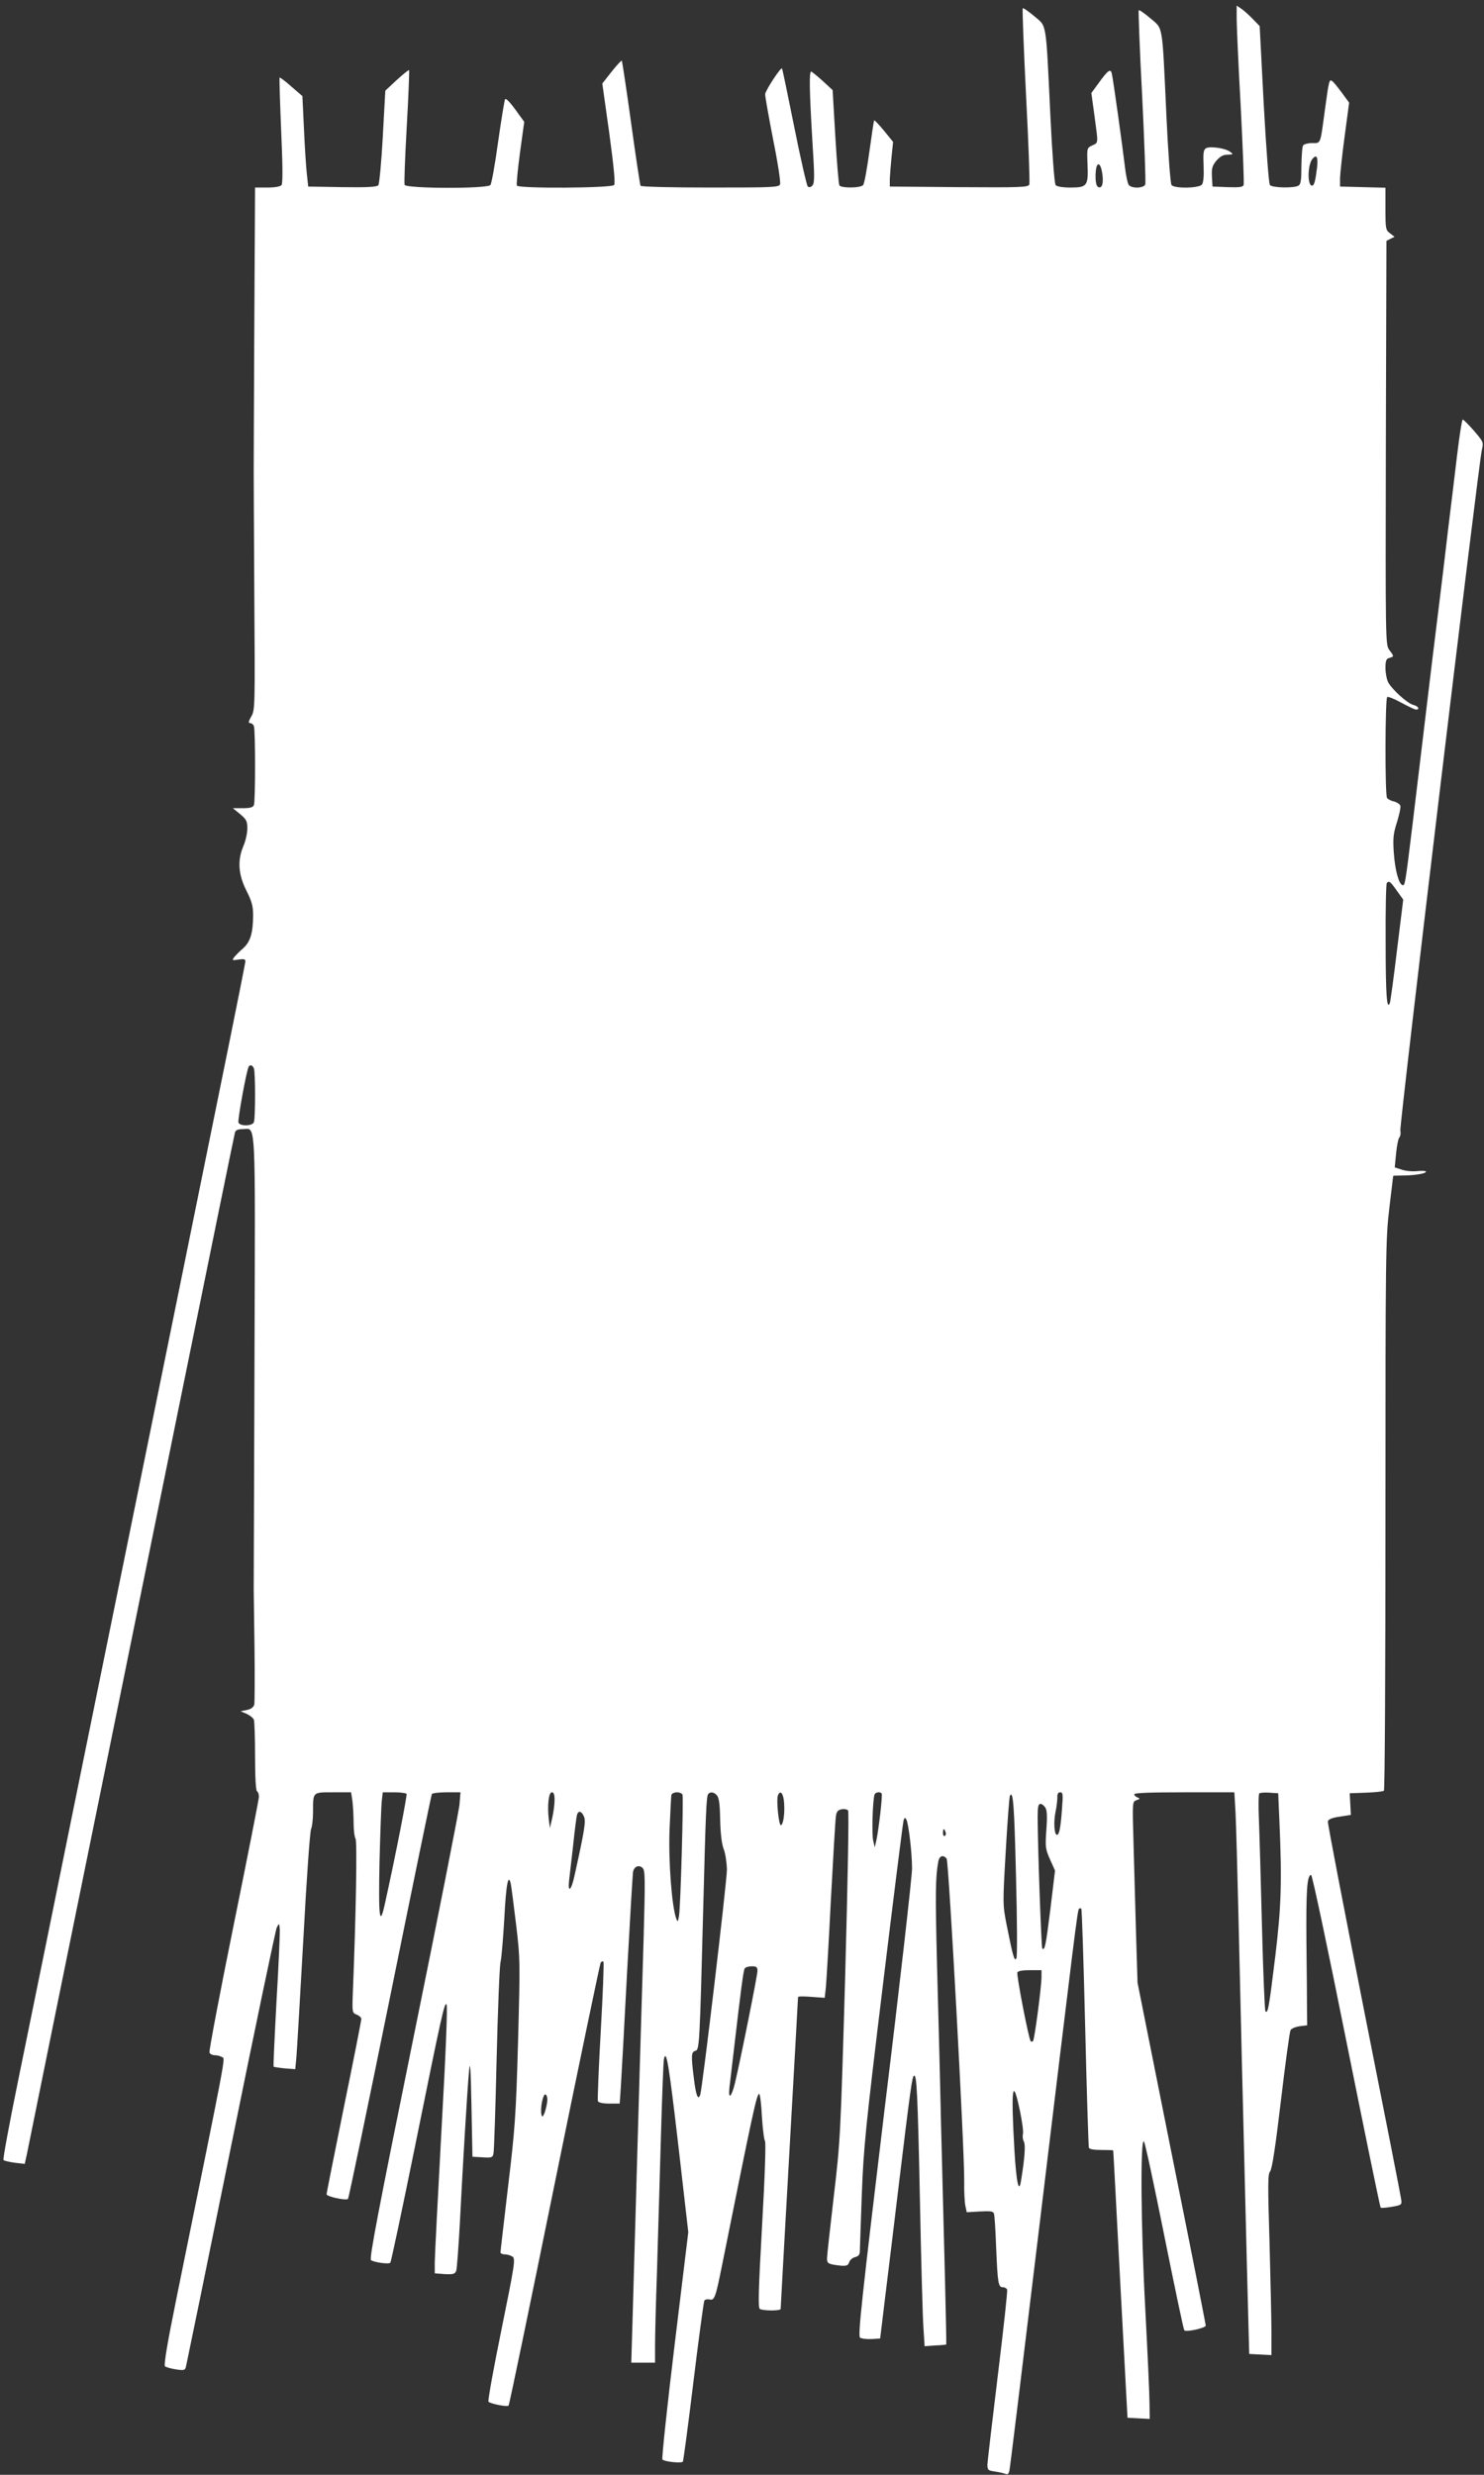
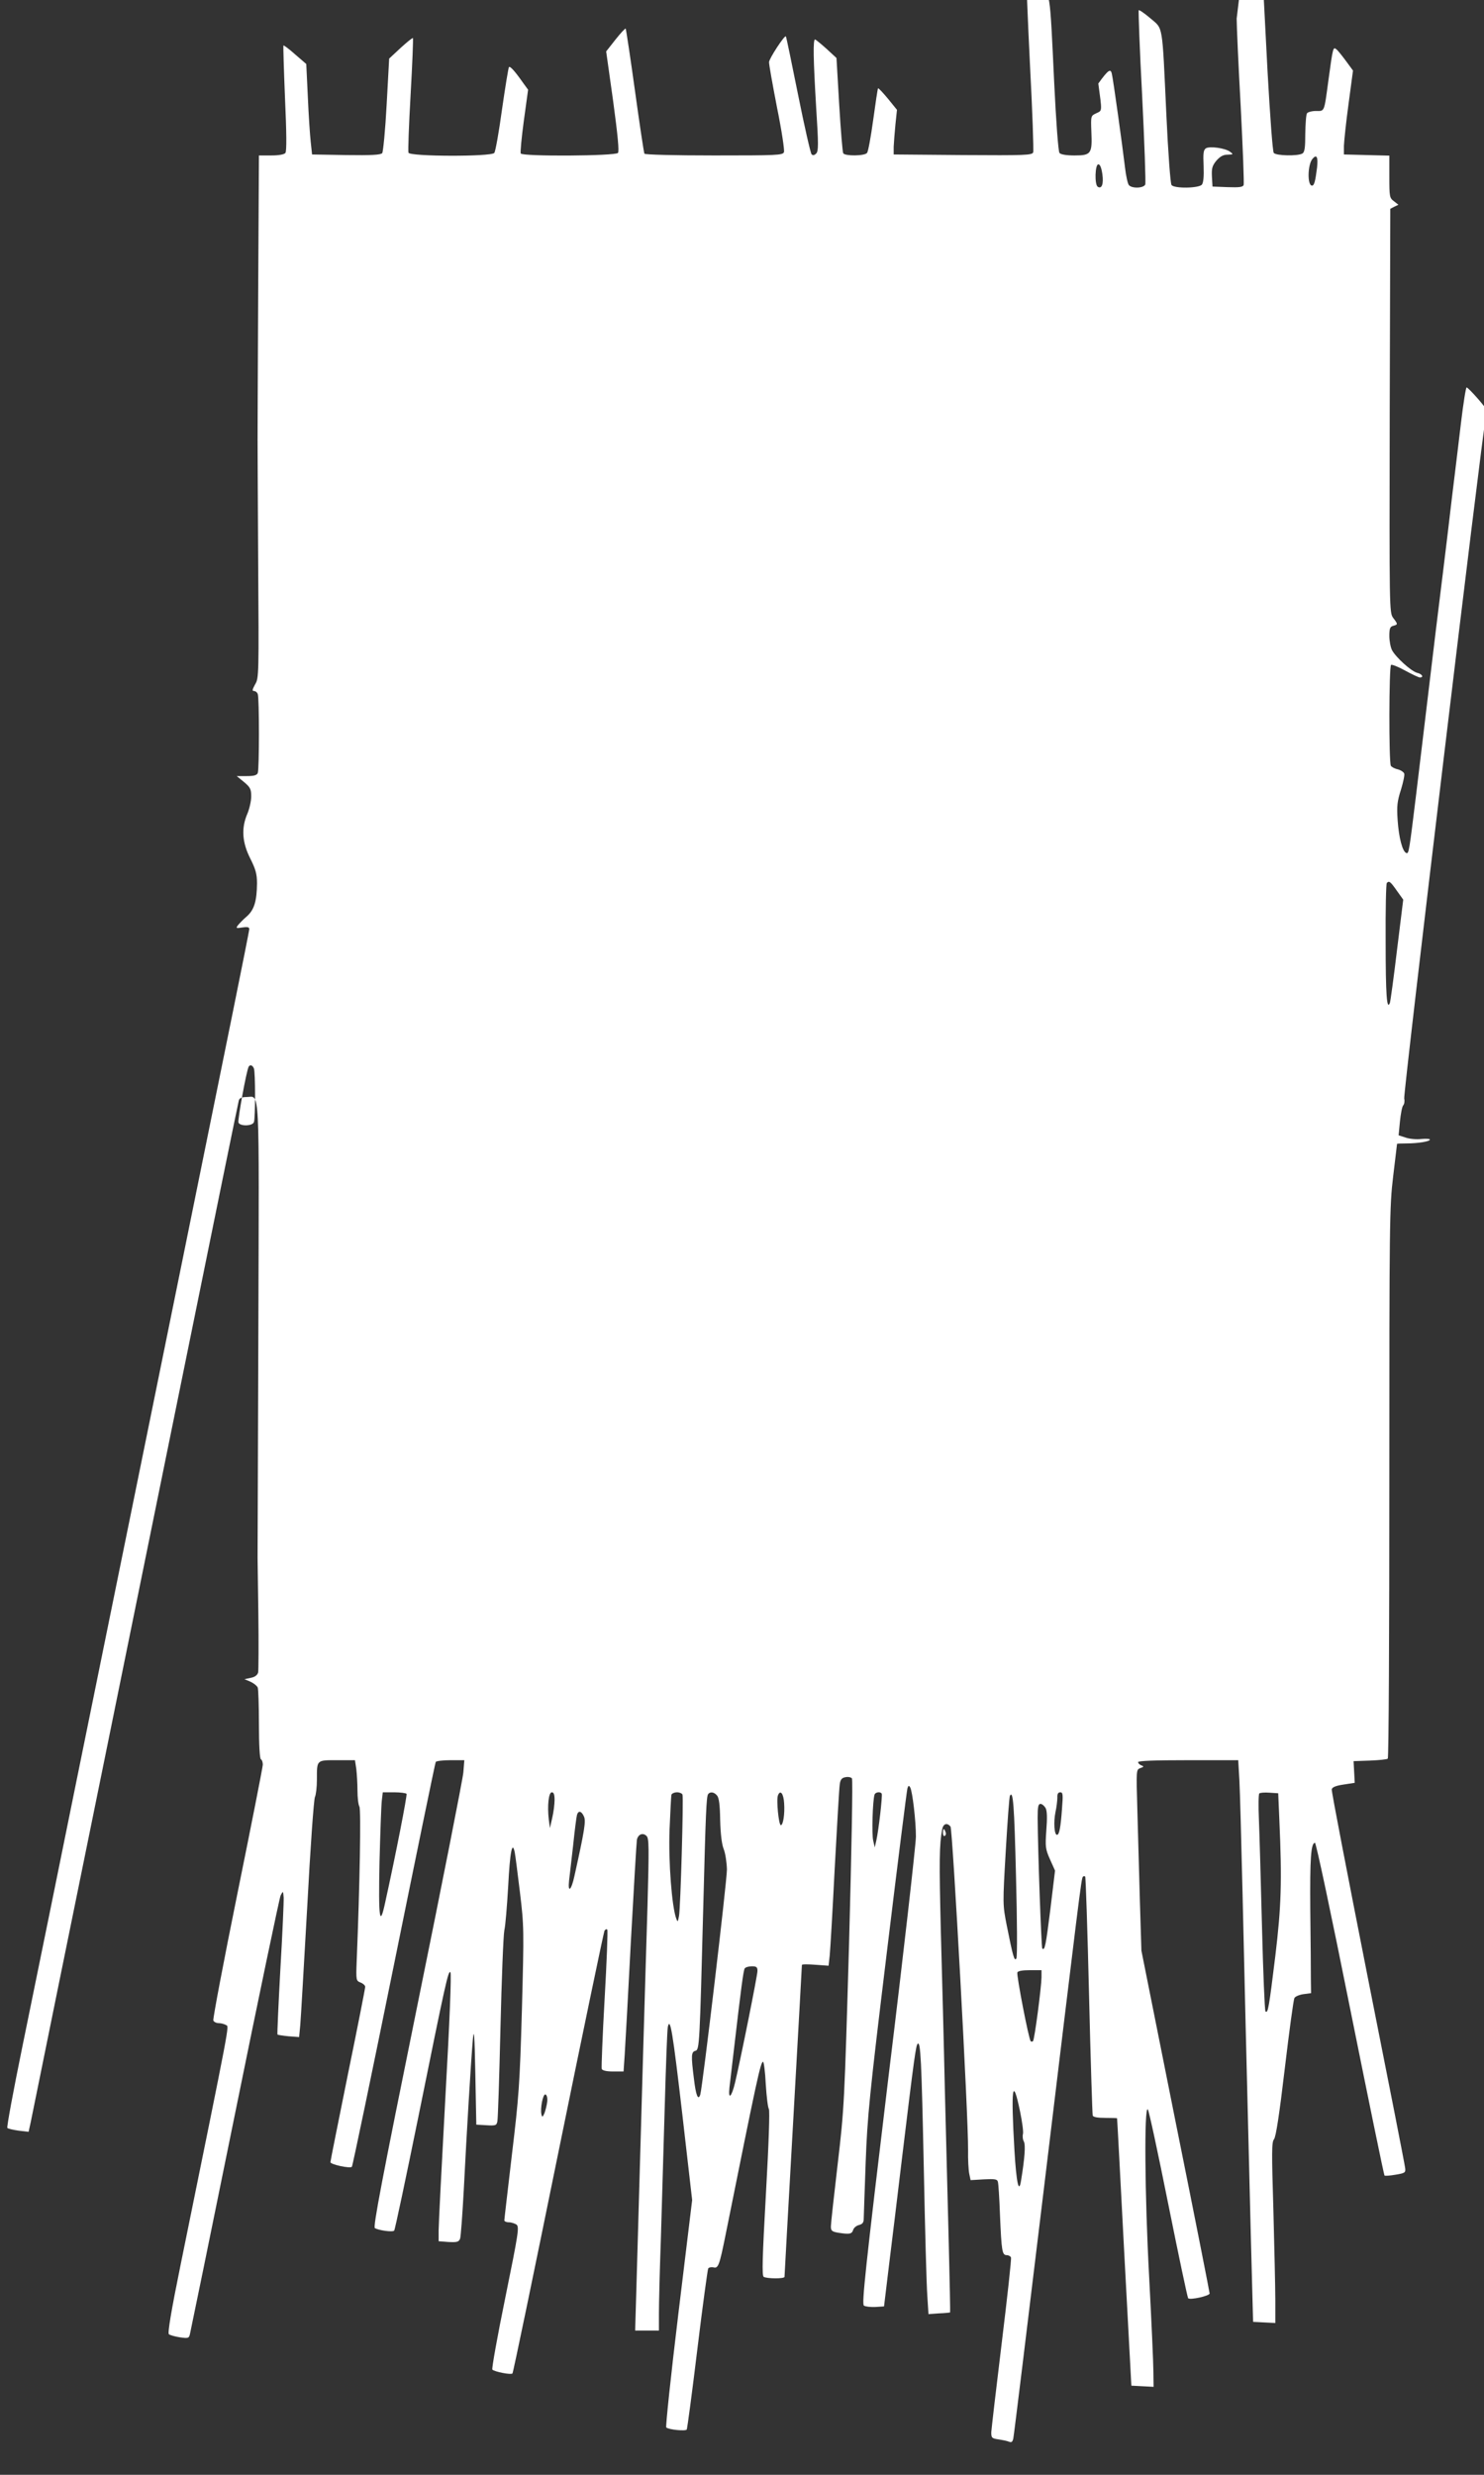
<svg xmlns="http://www.w3.org/2000/svg" version="1.0" width="768pt" height="1280pt" viewBox="0 0 768 1280" preserveAspectRatio="xMidYMid meet">
  <rect x="0" y="0" width="768" height="1280" fill="#333333" stroke="none" />
  <g transform="translate(0,1280) scale(0.1,-0.1)" fill="#ffffff" stroke="none">
-     <path d="M6400 12704 c0 -36 9 -242 21 -456 11 -215 18 -397 15 -405 -4 -11 -23 -13 -83 -11 l-78 3 -3 51 c-2 43 1 56 23 83 20 22 35 31 58 31 30 1 31 2 13 15 -25 19 -105 30 -125 18 -13 -8 -15 -26 -12 -92 2 -54 -1 -86 -9 -96 -16 -19 -143 -21 -157 -2 -6 6 -18 172 -27 367 -22 475 -16 438 -82 495 -31 26 -58 45 -61 42 -2 -3 5 -203 18 -445 12 -242 19 -447 16 -456 -8 -20 -70 -22 -85 -3 -6 7 -15 48 -20 92 -13 110 -61 455 -68 483 -6 29 -19 21 -70 -50 l-36 -49 16 -117 c20 -149 21 -139 -11 -154 -28 -13 -28 -14 -25 -95 5 -114 -1 -123 -87 -123 -43 0 -72 5 -78 13 -6 6 -18 167 -27 357 -24 501 -18 460 -83 516 -30 25 -57 44 -60 41 -3 -4 5 -206 17 -451 13 -244 20 -451 17 -460 -6 -15 -43 -16 -364 -14 l-358 3 0 40 c1 22 5 74 9 115 l8 76 -47 58 c-26 31 -49 56 -51 53 -2 -2 -13 -75 -25 -163 -12 -87 -26 -165 -32 -171 -12 -16 -113 -17 -123 -2 -4 7 -13 120 -21 252 l-14 241 -52 48 c-29 26 -55 47 -59 48 -11 0 -9 -103 6 -355 12 -188 12 -222 0 -235 -9 -9 -17 -11 -24 -4 -5 5 -37 144 -70 309 -33 164 -61 300 -63 301 -7 7 -87 -116 -87 -133 -1 -10 18 -115 41 -234 24 -118 40 -223 36 -232 -6 -16 -37 -17 -361 -17 -210 0 -357 4 -361 9 -3 6 -25 152 -49 326 -24 174 -46 318 -48 321 -3 2 -26 -23 -53 -57 l-48 -61 36 -256 c24 -177 32 -261 25 -269 -13 -16 -493 -19 -503 -3 -3 5 4 82 16 170 l22 160 -27 37 c-42 60 -66 86 -72 80 -3 -3 -19 -101 -36 -219 -16 -117 -34 -218 -40 -225 -16 -20 -436 -19 -444 1 -3 8 2 144 11 301 9 158 14 289 12 292 -3 2 -31 -21 -64 -51 l-59 -55 -13 -238 c-7 -131 -18 -244 -23 -251 -8 -9 -54 -12 -187 -10 l-176 3 -7 65 c-4 36 -11 141 -15 234 l-8 169 -58 50 c-31 28 -59 48 -60 46 -2 -2 2 -125 8 -274 8 -175 9 -274 2 -282 -6 -8 -34 -13 -73 -13 l-64 0 -4 -727 c-2 -401 -3 -735 -3 -743 0 -8 1 -289 3 -624 4 -593 4 -610 -16 -642 -14 -26 -16 -34 -6 -34 8 0 17 -7 20 -16 8 -20 8 -388 0 -408 -5 -12 -20 -16 -57 -16 l-52 0 38 -31 c32 -27 37 -36 37 -74 0 -24 -9 -64 -20 -90 -32 -74 -27 -148 15 -231 28 -56 35 -80 35 -129 -1 -91 -14 -136 -52 -170 -19 -16 -40 -38 -47 -47 -11 -15 -9 -16 23 -11 26 4 36 2 36 -8 0 -7 -39 -202 -86 -434 -47 -231 -161 -793 -254 -1250 -93 -456 -196 -963 -229 -1125 -306 -1503 -411 -2017 -462 -2270 -33 -162 -98 -479 -144 -705 -46 -225 -81 -413 -77 -417 4 -4 30 -10 58 -14 l52 -6 11 50 c6 28 69 340 141 694 72 354 180 884 240 1178 60 294 240 1179 400 1965 160 787 293 1438 296 1448 4 12 16 17 39 17 71 0 66 97 62 -1203 -2 -645 -4 -1176 -4 -1182 0 -5 2 -136 4 -290 2 -154 1 -290 -1 -301 -4 -14 -17 -24 -38 -28 l-33 -7 31 -13 c17 -8 34 -21 38 -31 3 -9 6 -95 6 -190 0 -105 4 -176 10 -180 6 -3 10 -16 10 -28 0 -12 -59 -311 -131 -665 -72 -354 -128 -650 -125 -658 3 -8 16 -14 28 -14 13 0 30 -5 38 -10 16 -10 27 48 -235 -1238 -50 -245 -68 -355 -61 -361 6 -5 32 -12 57 -16 43 -6 47 -5 52 17 3 12 108 523 232 1133 124 611 231 1121 237 1135 13 25 13 25 16 -10 1 -19 -6 -186 -17 -370 -10 -184 -17 -337 -15 -339 2 -2 28 -6 58 -9 l54 -4 6 63 c3 35 19 311 36 612 16 301 34 557 40 567 5 10 10 50 10 89 0 104 -3 101 105 101 l92 0 7 -46 c3 -26 6 -76 6 -111 0 -35 4 -73 10 -83 9 -16 2 -405 -14 -798 -4 -101 -3 -103 20 -112 13 -5 24 -15 24 -22 0 -8 -40 -212 -90 -455 -49 -243 -90 -446 -90 -452 0 -12 101 -34 111 -24 4 5 102 475 218 1046 116 571 213 1043 216 1048 4 5 38 9 77 9 l71 0 -5 -63 c-3 -34 -110 -577 -238 -1205 -183 -900 -230 -1146 -220 -1152 20 -12 92 -22 100 -13 4 4 60 269 125 588 143 706 155 759 166 748 6 -6 -4 -254 -26 -645 -19 -349 -35 -660 -35 -690 l0 -56 51 -4 c44 -2 53 0 60 17 4 11 12 124 19 250 15 300 38 679 47 780 6 64 9 27 13 -180 l5 -260 52 -3 c48 -3 53 -1 57 20 3 13 10 230 16 483 6 253 15 480 20 505 6 25 14 128 20 229 9 176 21 238 34 174 3 -15 15 -109 27 -208 21 -175 21 -192 10 -605 -11 -389 -16 -452 -52 -752 -21 -180 -39 -332 -39 -338 0 -5 10 -10 23 -10 13 0 31 -6 40 -12 15 -12 10 -44 -58 -378 -41 -200 -71 -368 -67 -372 11 -11 96 -28 104 -20 4 4 110 517 237 1140 127 623 235 1140 239 1149 5 9 12 11 15 6 3 -5 -3 -167 -14 -358 -11 -192 -17 -355 -15 -362 4 -8 24 -13 59 -13 l54 0 6 88 c3 48 18 312 32 587 15 275 29 510 31 523 6 29 31 39 50 20 13 -12 13 -61 5 -359 -6 -189 -15 -506 -21 -704 -9 -327 -15 -510 -36 -1257 l-7 -238 61 0 62 0 0 88 c0 48 4 220 10 382 5 162 14 471 20 685 6 215 13 401 16 415 12 55 25 -21 75 -451 l51 -444 -71 -585 c-39 -321 -67 -587 -63 -591 13 -12 100 -20 106 -11 3 6 28 193 55 416 27 223 53 411 56 417 4 6 16 8 27 6 25 -7 31 9 63 168 162 805 181 895 194 895 4 0 11 -52 14 -116 4 -64 11 -121 16 -128 5 -7 0 -172 -15 -435 -19 -338 -21 -426 -12 -433 16 -10 108 -11 108 0 0 4 20 367 45 807 25 440 45 803 45 806 0 4 31 4 69 1 l69 -5 6 54 c3 30 15 234 26 454 12 220 23 414 26 431 3 24 11 33 29 36 14 3 29 0 34 -6 5 -6 -2 -373 -15 -856 -24 -828 -25 -851 -59 -1140 -19 -162 -35 -307 -35 -321 0 -23 5 -27 38 -33 59 -9 70 -7 77 14 3 11 17 23 31 26 18 5 24 13 24 33 0 14 5 145 10 291 9 240 19 342 110 1090 55 454 103 834 106 844 5 16 8 17 15 4 11 -21 29 -170 29 -253 0 -38 -63 -598 -142 -1243 -120 -998 -139 -1175 -127 -1183 8 -5 34 -8 59 -7 l45 3 26 215 c15 118 45 370 68 560 63 521 71 574 80 583 15 15 20 -77 32 -653 6 -305 14 -598 18 -650 l6 -95 55 4 c30 1 56 4 57 5 1 1 -2 161 -7 356 -5 195 -14 549 -20 785 -5 237 -15 610 -21 830 -9 366 -8 447 7 528 6 29 25 35 43 14 11 -14 93 -1510 91 -1672 -1 -49 2 -105 6 -124 l7 -33 68 4 c56 3 70 1 73 -12 3 -8 8 -85 11 -170 8 -189 11 -210 35 -210 10 0 20 -6 22 -12 3 -7 -19 -206 -48 -443 -29 -237 -53 -444 -54 -461 0 -29 3 -32 38 -37 20 -3 45 -8 54 -12 13 -5 18 -1 22 17 3 12 73 586 156 1273 185 1532 196 1625 204 1632 3 4 9 4 12 1 3 -3 12 -280 20 -614 8 -335 17 -615 19 -622 3 -8 25 -12 65 -12 33 0 60 -1 61 -2 1 -2 17 -313 37 -693 l37 -690 58 -3 57 -3 -1 78 c0 43 -10 264 -22 491 -23 425 -26 885 -7 866 6 -6 53 -226 106 -490 53 -263 99 -482 103 -487 10 -10 111 12 111 25 0 5 -79 407 -177 892 l-176 881 -8 260 c-4 143 -10 353 -13 468 -6 207 -6 208 15 216 19 6 20 9 6 14 -10 4 -17 11 -17 17 0 7 88 10 259 10 l259 0 6 -102 c3 -57 10 -312 16 -568 10 -449 19 -811 43 -1780 l12 -455 58 -3 57 -3 0 118 c0 65 -5 275 -10 467 -9 297 -9 351 3 365 10 11 28 129 56 366 23 193 45 357 50 365 4 8 26 17 47 20 l39 5 -1 75 c0 41 -1 201 -3 355 -2 270 3 344 24 348 6 1 86 -378 182 -857 95 -472 175 -861 178 -864 2 -3 28 -1 57 4 49 8 53 11 50 34 -1 14 -88 456 -193 984 -104 527 -189 966 -187 975 2 11 20 19 61 25 l58 9 -3 56 -3 56 85 3 c47 2 88 6 92 10 5 5 8 647 8 1428 0 1351 1 1428 20 1585 11 90 20 165 20 167 0 1 21 2 48 2 60 0 122 10 122 20 0 4 -20 5 -44 3 -24 -3 -60 0 -81 7 l-37 12 7 72 c4 39 11 77 17 83 6 7 8 23 5 35 -6 22 405 3452 422 3522 9 38 8 41 -41 98 -28 32 -54 58 -58 58 -4 0 -17 -82 -29 -182 -12 -101 -33 -275 -47 -388 -13 -113 -33 -278 -44 -367 -11 -90 -29 -236 -40 -325 -46 -386 -72 -598 -100 -833 -38 -311 -39 -317 -52 -313 -20 7 -39 80 -45 170 -5 73 -2 98 17 157 12 39 20 77 17 84 -3 8 -18 18 -34 22 -15 3 -31 12 -35 18 -11 18 -10 515 1 522 5 3 38 -10 74 -30 35 -19 69 -35 75 -35 22 0 12 18 -14 24 -31 8 -110 80 -130 117 -8 16 -14 49 -14 74 0 38 4 48 20 52 25 7 25 8 0 41 -20 27 -20 40 -18 1072 l3 1044 21 11 21 10 -23 18 c-23 17 -24 24 -24 127 l0 109 -117 3 -118 3 0 45 c1 25 11 122 24 217 l23 172 -36 49 c-20 27 -42 55 -50 61 -17 14 -18 10 -41 -159 -23 -170 -19 -160 -65 -160 -21 0 -42 -6 -46 -12 -5 -7 -8 -55 -9 -106 0 -71 -3 -95 -15 -102 -22 -14 -136 -12 -148 3 -6 7 -19 187 -32 417 l-21 405 -32 33 c-18 19 -44 43 -59 54 l-28 19 0 -67z m416 -771 c-9 -72 -15 -93 -26 -93 -25 0 -23 108 2 138 22 26 30 11 24 -45z m-1111 -34 c7 -51 -3 -78 -24 -65 -17 11 -14 116 3 116 9 0 16 -17 21 -51z m1524 -3706 l33 -46 -32 -259 c-17 -143 -34 -266 -37 -275 -16 -41 -22 40 -22 318 -1 163 2 299 6 302 12 13 19 7 52 -40z m-5915 -919 c8 -20 8 -258 0 -278 -8 -21 -72 -22 -80 -2 -5 13 42 271 53 289 7 12 20 8 27 -9z m790 -3752 c4 -7 -56 -315 -110 -559 -29 -137 -36 -89 -30 205 4 152 9 296 12 320 l5 42 59 0 c32 0 61 -4 64 -8z m766 -32 c0 -21 -5 -63 -12 -92 l-12 -53 -6 45 c-8 70 -1 140 16 140 10 0 14 -12 14 -40z m662 28 c6 -17 -10 -584 -18 -628 -6 -31 -7 -33 -14 -14 -23 61 -41 293 -35 459 4 93 8 176 10 183 3 6 15 12 29 12 13 0 26 -6 28 -12z m179 -5 c10 -11 15 -50 16 -126 2 -73 8 -124 18 -150 9 -22 16 -70 17 -106 0 -62 -126 -1124 -138 -1165 -11 -33 -23 -3 -33 84 -15 119 -14 137 8 143 21 5 22 30 41 762 12 471 16 550 24 564 10 16 32 13 47 -6z m347 -39 c4 -56 -5 -114 -17 -114 -11 0 -24 131 -15 154 12 31 29 10 32 -40z m505 49 c5 -9 -16 -191 -28 -243 l-8 -35 -8 35 c-8 32 -3 208 7 238 4 13 30 17 37 5z m933 -79 c-7 -97 -14 -134 -26 -134 -14 0 -18 66 -8 116 6 27 10 61 10 77 -1 18 4 27 15 27 14 0 15 -11 9 -86z m1125 -59 c14 -314 10 -444 -21 -702 -33 -268 -38 -299 -51 -286 -4 4 -12 202 -18 438 -6 237 -13 487 -16 556 -3 69 -2 129 2 133 4 4 28 6 53 4 l45 -3 6 -140z m-1363 -289 c6 -229 7 -416 2 -425 -10 -18 -18 10 -50 171 -21 107 -21 110 -5 385 9 152 18 281 22 286 16 27 22 -44 31 -417z m153 353 c8 -15 9 -51 4 -115 -6 -86 -5 -97 19 -151 l26 -58 -24 -199 c-24 -191 -29 -216 -42 -204 -5 6 -23 509 -24 676 0 57 3 72 15 72 8 0 19 -10 26 -21z m-2389 -44 c11 -24 3 -73 -49 -307 -16 -75 -35 -92 -28 -25 3 23 12 105 21 182 8 77 17 148 20 158 7 24 23 21 36 -8z m1871 -80 c4 -8 2 -17 -3 -20 -6 -4 -10 3 -10 14 0 25 6 27 13 6z m-973 -719 c0 -23 -86 -452 -116 -578 -18 -75 -36 -92 -29 -25 3 23 14 119 25 212 35 300 47 392 54 404 4 6 20 11 37 11 24 0 29 -4 29 -24z m1470 -33 c-1 -54 -36 -322 -44 -330 -3 -3 -9 -4 -12 0 -10 9 -74 341 -69 355 3 8 26 12 65 12 l60 0 0 -37z m-111 -694 c11 -53 18 -105 15 -116 -3 -12 -1 -30 5 -40 9 -18 4 -86 -15 -202 -11 -70 -24 -11 -34 155 -19 328 -10 392 29 203z m-2447 51 c-2 -18 -9 -45 -14 -59 -10 -22 -12 -23 -16 -7 -7 31 8 108 21 103 7 -2 11 -18 9 -37z" />
+     <path d="M6400 12704 c0 -36 9 -242 21 -456 11 -215 18 -397 15 -405 -4 -11 -23 -13 -83 -11 l-78 3 -3 51 c-2 43 1 56 23 83 20 22 35 31 58 31 30 1 31 2 13 15 -25 19 -105 30 -125 18 -13 -8 -15 -26 -12 -92 2 -54 -1 -86 -9 -96 -16 -19 -143 -21 -157 -2 -6 6 -18 172 -27 367 -22 475 -16 438 -82 495 -31 26 -58 45 -61 42 -2 -3 5 -203 18 -445 12 -242 19 -447 16 -456 -8 -20 -70 -22 -85 -3 -6 7 -15 48 -20 92 -13 110 -61 455 -68 483 -6 29 -19 21 -70 -50 c20 -149 21 -139 -11 -154 -28 -13 -28 -14 -25 -95 5 -114 -1 -123 -87 -123 -43 0 -72 5 -78 13 -6 6 -18 167 -27 357 -24 501 -18 460 -83 516 -30 25 -57 44 -60 41 -3 -4 5 -206 17 -451 13 -244 20 -451 17 -460 -6 -15 -43 -16 -364 -14 l-358 3 0 40 c1 22 5 74 9 115 l8 76 -47 58 c-26 31 -49 56 -51 53 -2 -2 -13 -75 -25 -163 -12 -87 -26 -165 -32 -171 -12 -16 -113 -17 -123 -2 -4 7 -13 120 -21 252 l-14 241 -52 48 c-29 26 -55 47 -59 48 -11 0 -9 -103 6 -355 12 -188 12 -222 0 -235 -9 -9 -17 -11 -24 -4 -5 5 -37 144 -70 309 -33 164 -61 300 -63 301 -7 7 -87 -116 -87 -133 -1 -10 18 -115 41 -234 24 -118 40 -223 36 -232 -6 -16 -37 -17 -361 -17 -210 0 -357 4 -361 9 -3 6 -25 152 -49 326 -24 174 -46 318 -48 321 -3 2 -26 -23 -53 -57 l-48 -61 36 -256 c24 -177 32 -261 25 -269 -13 -16 -493 -19 -503 -3 -3 5 4 82 16 170 l22 160 -27 37 c-42 60 -66 86 -72 80 -3 -3 -19 -101 -36 -219 -16 -117 -34 -218 -40 -225 -16 -20 -436 -19 -444 1 -3 8 2 144 11 301 9 158 14 289 12 292 -3 2 -31 -21 -64 -51 l-59 -55 -13 -238 c-7 -131 -18 -244 -23 -251 -8 -9 -54 -12 -187 -10 l-176 3 -7 65 c-4 36 -11 141 -15 234 l-8 169 -58 50 c-31 28 -59 48 -60 46 -2 -2 2 -125 8 -274 8 -175 9 -274 2 -282 -6 -8 -34 -13 -73 -13 l-64 0 -4 -727 c-2 -401 -3 -735 -3 -743 0 -8 1 -289 3 -624 4 -593 4 -610 -16 -642 -14 -26 -16 -34 -6 -34 8 0 17 -7 20 -16 8 -20 8 -388 0 -408 -5 -12 -20 -16 -57 -16 l-52 0 38 -31 c32 -27 37 -36 37 -74 0 -24 -9 -64 -20 -90 -32 -74 -27 -148 15 -231 28 -56 35 -80 35 -129 -1 -91 -14 -136 -52 -170 -19 -16 -40 -38 -47 -47 -11 -15 -9 -16 23 -11 26 4 36 2 36 -8 0 -7 -39 -202 -86 -434 -47 -231 -161 -793 -254 -1250 -93 -456 -196 -963 -229 -1125 -306 -1503 -411 -2017 -462 -2270 -33 -162 -98 -479 -144 -705 -46 -225 -81 -413 -77 -417 4 -4 30 -10 58 -14 l52 -6 11 50 c6 28 69 340 141 694 72 354 180 884 240 1178 60 294 240 1179 400 1965 160 787 293 1438 296 1448 4 12 16 17 39 17 71 0 66 97 62 -1203 -2 -645 -4 -1176 -4 -1182 0 -5 2 -136 4 -290 2 -154 1 -290 -1 -301 -4 -14 -17 -24 -38 -28 l-33 -7 31 -13 c17 -8 34 -21 38 -31 3 -9 6 -95 6 -190 0 -105 4 -176 10 -180 6 -3 10 -16 10 -28 0 -12 -59 -311 -131 -665 -72 -354 -128 -650 -125 -658 3 -8 16 -14 28 -14 13 0 30 -5 38 -10 16 -10 27 48 -235 -1238 -50 -245 -68 -355 -61 -361 6 -5 32 -12 57 -16 43 -6 47 -5 52 17 3 12 108 523 232 1133 124 611 231 1121 237 1135 13 25 13 25 16 -10 1 -19 -6 -186 -17 -370 -10 -184 -17 -337 -15 -339 2 -2 28 -6 58 -9 l54 -4 6 63 c3 35 19 311 36 612 16 301 34 557 40 567 5 10 10 50 10 89 0 104 -3 101 105 101 l92 0 7 -46 c3 -26 6 -76 6 -111 0 -35 4 -73 10 -83 9 -16 2 -405 -14 -798 -4 -101 -3 -103 20 -112 13 -5 24 -15 24 -22 0 -8 -40 -212 -90 -455 -49 -243 -90 -446 -90 -452 0 -12 101 -34 111 -24 4 5 102 475 218 1046 116 571 213 1043 216 1048 4 5 38 9 77 9 l71 0 -5 -63 c-3 -34 -110 -577 -238 -1205 -183 -900 -230 -1146 -220 -1152 20 -12 92 -22 100 -13 4 4 60 269 125 588 143 706 155 759 166 748 6 -6 -4 -254 -26 -645 -19 -349 -35 -660 -35 -690 l0 -56 51 -4 c44 -2 53 0 60 17 4 11 12 124 19 250 15 300 38 679 47 780 6 64 9 27 13 -180 l5 -260 52 -3 c48 -3 53 -1 57 20 3 13 10 230 16 483 6 253 15 480 20 505 6 25 14 128 20 229 9 176 21 238 34 174 3 -15 15 -109 27 -208 21 -175 21 -192 10 -605 -11 -389 -16 -452 -52 -752 -21 -180 -39 -332 -39 -338 0 -5 10 -10 23 -10 13 0 31 -6 40 -12 15 -12 10 -44 -58 -378 -41 -200 -71 -368 -67 -372 11 -11 96 -28 104 -20 4 4 110 517 237 1140 127 623 235 1140 239 1149 5 9 12 11 15 6 3 -5 -3 -167 -14 -358 -11 -192 -17 -355 -15 -362 4 -8 24 -13 59 -13 l54 0 6 88 c3 48 18 312 32 587 15 275 29 510 31 523 6 29 31 39 50 20 13 -12 13 -61 5 -359 -6 -189 -15 -506 -21 -704 -9 -327 -15 -510 -36 -1257 l-7 -238 61 0 62 0 0 88 c0 48 4 220 10 382 5 162 14 471 20 685 6 215 13 401 16 415 12 55 25 -21 75 -451 l51 -444 -71 -585 c-39 -321 -67 -587 -63 -591 13 -12 100 -20 106 -11 3 6 28 193 55 416 27 223 53 411 56 417 4 6 16 8 27 6 25 -7 31 9 63 168 162 805 181 895 194 895 4 0 11 -52 14 -116 4 -64 11 -121 16 -128 5 -7 0 -172 -15 -435 -19 -338 -21 -426 -12 -433 16 -10 108 -11 108 0 0 4 20 367 45 807 25 440 45 803 45 806 0 4 31 4 69 1 l69 -5 6 54 c3 30 15 234 26 454 12 220 23 414 26 431 3 24 11 33 29 36 14 3 29 0 34 -6 5 -6 -2 -373 -15 -856 -24 -828 -25 -851 -59 -1140 -19 -162 -35 -307 -35 -321 0 -23 5 -27 38 -33 59 -9 70 -7 77 14 3 11 17 23 31 26 18 5 24 13 24 33 0 14 5 145 10 291 9 240 19 342 110 1090 55 454 103 834 106 844 5 16 8 17 15 4 11 -21 29 -170 29 -253 0 -38 -63 -598 -142 -1243 -120 -998 -139 -1175 -127 -1183 8 -5 34 -8 59 -7 l45 3 26 215 c15 118 45 370 68 560 63 521 71 574 80 583 15 15 20 -77 32 -653 6 -305 14 -598 18 -650 l6 -95 55 4 c30 1 56 4 57 5 1 1 -2 161 -7 356 -5 195 -14 549 -20 785 -5 237 -15 610 -21 830 -9 366 -8 447 7 528 6 29 25 35 43 14 11 -14 93 -1510 91 -1672 -1 -49 2 -105 6 -124 l7 -33 68 4 c56 3 70 1 73 -12 3 -8 8 -85 11 -170 8 -189 11 -210 35 -210 10 0 20 -6 22 -12 3 -7 -19 -206 -48 -443 -29 -237 -53 -444 -54 -461 0 -29 3 -32 38 -37 20 -3 45 -8 54 -12 13 -5 18 -1 22 17 3 12 73 586 156 1273 185 1532 196 1625 204 1632 3 4 9 4 12 1 3 -3 12 -280 20 -614 8 -335 17 -615 19 -622 3 -8 25 -12 65 -12 33 0 60 -1 61 -2 1 -2 17 -313 37 -693 l37 -690 58 -3 57 -3 -1 78 c0 43 -10 264 -22 491 -23 425 -26 885 -7 866 6 -6 53 -226 106 -490 53 -263 99 -482 103 -487 10 -10 111 12 111 25 0 5 -79 407 -177 892 l-176 881 -8 260 c-4 143 -10 353 -13 468 -6 207 -6 208 15 216 19 6 20 9 6 14 -10 4 -17 11 -17 17 0 7 88 10 259 10 l259 0 6 -102 c3 -57 10 -312 16 -568 10 -449 19 -811 43 -1780 l12 -455 58 -3 57 -3 0 118 c0 65 -5 275 -10 467 -9 297 -9 351 3 365 10 11 28 129 56 366 23 193 45 357 50 365 4 8 26 17 47 20 l39 5 -1 75 c0 41 -1 201 -3 355 -2 270 3 344 24 348 6 1 86 -378 182 -857 95 -472 175 -861 178 -864 2 -3 28 -1 57 4 49 8 53 11 50 34 -1 14 -88 456 -193 984 -104 527 -189 966 -187 975 2 11 20 19 61 25 l58 9 -3 56 -3 56 85 3 c47 2 88 6 92 10 5 5 8 647 8 1428 0 1351 1 1428 20 1585 11 90 20 165 20 167 0 1 21 2 48 2 60 0 122 10 122 20 0 4 -20 5 -44 3 -24 -3 -60 0 -81 7 l-37 12 7 72 c4 39 11 77 17 83 6 7 8 23 5 35 -6 22 405 3452 422 3522 9 38 8 41 -41 98 -28 32 -54 58 -58 58 -4 0 -17 -82 -29 -182 -12 -101 -33 -275 -47 -388 -13 -113 -33 -278 -44 -367 -11 -90 -29 -236 -40 -325 -46 -386 -72 -598 -100 -833 -38 -311 -39 -317 -52 -313 -20 7 -39 80 -45 170 -5 73 -2 98 17 157 12 39 20 77 17 84 -3 8 -18 18 -34 22 -15 3 -31 12 -35 18 -11 18 -10 515 1 522 5 3 38 -10 74 -30 35 -19 69 -35 75 -35 22 0 12 18 -14 24 -31 8 -110 80 -130 117 -8 16 -14 49 -14 74 0 38 4 48 20 52 25 7 25 8 0 41 -20 27 -20 40 -18 1072 l3 1044 21 11 21 10 -23 18 c-23 17 -24 24 -24 127 l0 109 -117 3 -118 3 0 45 c1 25 11 122 24 217 l23 172 -36 49 c-20 27 -42 55 -50 61 -17 14 -18 10 -41 -159 -23 -170 -19 -160 -65 -160 -21 0 -42 -6 -46 -12 -5 -7 -8 -55 -9 -106 0 -71 -3 -95 -15 -102 -22 -14 -136 -12 -148 3 -6 7 -19 187 -32 417 l-21 405 -32 33 c-18 19 -44 43 -59 54 l-28 19 0 -67z m416 -771 c-9 -72 -15 -93 -26 -93 -25 0 -23 108 2 138 22 26 30 11 24 -45z m-1111 -34 c7 -51 -3 -78 -24 -65 -17 11 -14 116 3 116 9 0 16 -17 21 -51z m1524 -3706 l33 -46 -32 -259 c-17 -143 -34 -266 -37 -275 -16 -41 -22 40 -22 318 -1 163 2 299 6 302 12 13 19 7 52 -40z m-5915 -919 c8 -20 8 -258 0 -278 -8 -21 -72 -22 -80 -2 -5 13 42 271 53 289 7 12 20 8 27 -9z m790 -3752 c4 -7 -56 -315 -110 -559 -29 -137 -36 -89 -30 205 4 152 9 296 12 320 l5 42 59 0 c32 0 61 -4 64 -8z m766 -32 c0 -21 -5 -63 -12 -92 l-12 -53 -6 45 c-8 70 -1 140 16 140 10 0 14 -12 14 -40z m662 28 c6 -17 -10 -584 -18 -628 -6 -31 -7 -33 -14 -14 -23 61 -41 293 -35 459 4 93 8 176 10 183 3 6 15 12 29 12 13 0 26 -6 28 -12z m179 -5 c10 -11 15 -50 16 -126 2 -73 8 -124 18 -150 9 -22 16 -70 17 -106 0 -62 -126 -1124 -138 -1165 -11 -33 -23 -3 -33 84 -15 119 -14 137 8 143 21 5 22 30 41 762 12 471 16 550 24 564 10 16 32 13 47 -6z m347 -39 c4 -56 -5 -114 -17 -114 -11 0 -24 131 -15 154 12 31 29 10 32 -40z m505 49 c5 -9 -16 -191 -28 -243 l-8 -35 -8 35 c-8 32 -3 208 7 238 4 13 30 17 37 5z m933 -79 c-7 -97 -14 -134 -26 -134 -14 0 -18 66 -8 116 6 27 10 61 10 77 -1 18 4 27 15 27 14 0 15 -11 9 -86z m1125 -59 c14 -314 10 -444 -21 -702 -33 -268 -38 -299 -51 -286 -4 4 -12 202 -18 438 -6 237 -13 487 -16 556 -3 69 -2 129 2 133 4 4 28 6 53 4 l45 -3 6 -140z m-1363 -289 c6 -229 7 -416 2 -425 -10 -18 -18 10 -50 171 -21 107 -21 110 -5 385 9 152 18 281 22 286 16 27 22 -44 31 -417z m153 353 c8 -15 9 -51 4 -115 -6 -86 -5 -97 19 -151 l26 -58 -24 -199 c-24 -191 -29 -216 -42 -204 -5 6 -23 509 -24 676 0 57 3 72 15 72 8 0 19 -10 26 -21z m-2389 -44 c11 -24 3 -73 -49 -307 -16 -75 -35 -92 -28 -25 3 23 12 105 21 182 8 77 17 148 20 158 7 24 23 21 36 -8z m1871 -80 c4 -8 2 -17 -3 -20 -6 -4 -10 3 -10 14 0 25 6 27 13 6z m-973 -719 c0 -23 -86 -452 -116 -578 -18 -75 -36 -92 -29 -25 3 23 14 119 25 212 35 300 47 392 54 404 4 6 20 11 37 11 24 0 29 -4 29 -24z m1470 -33 c-1 -54 -36 -322 -44 -330 -3 -3 -9 -4 -12 0 -10 9 -74 341 -69 355 3 8 26 12 65 12 l60 0 0 -37z m-111 -694 c11 -53 18 -105 15 -116 -3 -12 -1 -30 5 -40 9 -18 4 -86 -15 -202 -11 -70 -24 -11 -34 155 -19 328 -10 392 29 203z m-2447 51 c-2 -18 -9 -45 -14 -59 -10 -22 -12 -23 -16 -7 -7 31 8 108 21 103 7 -2 11 -18 9 -37z" />
  </g>
</svg>